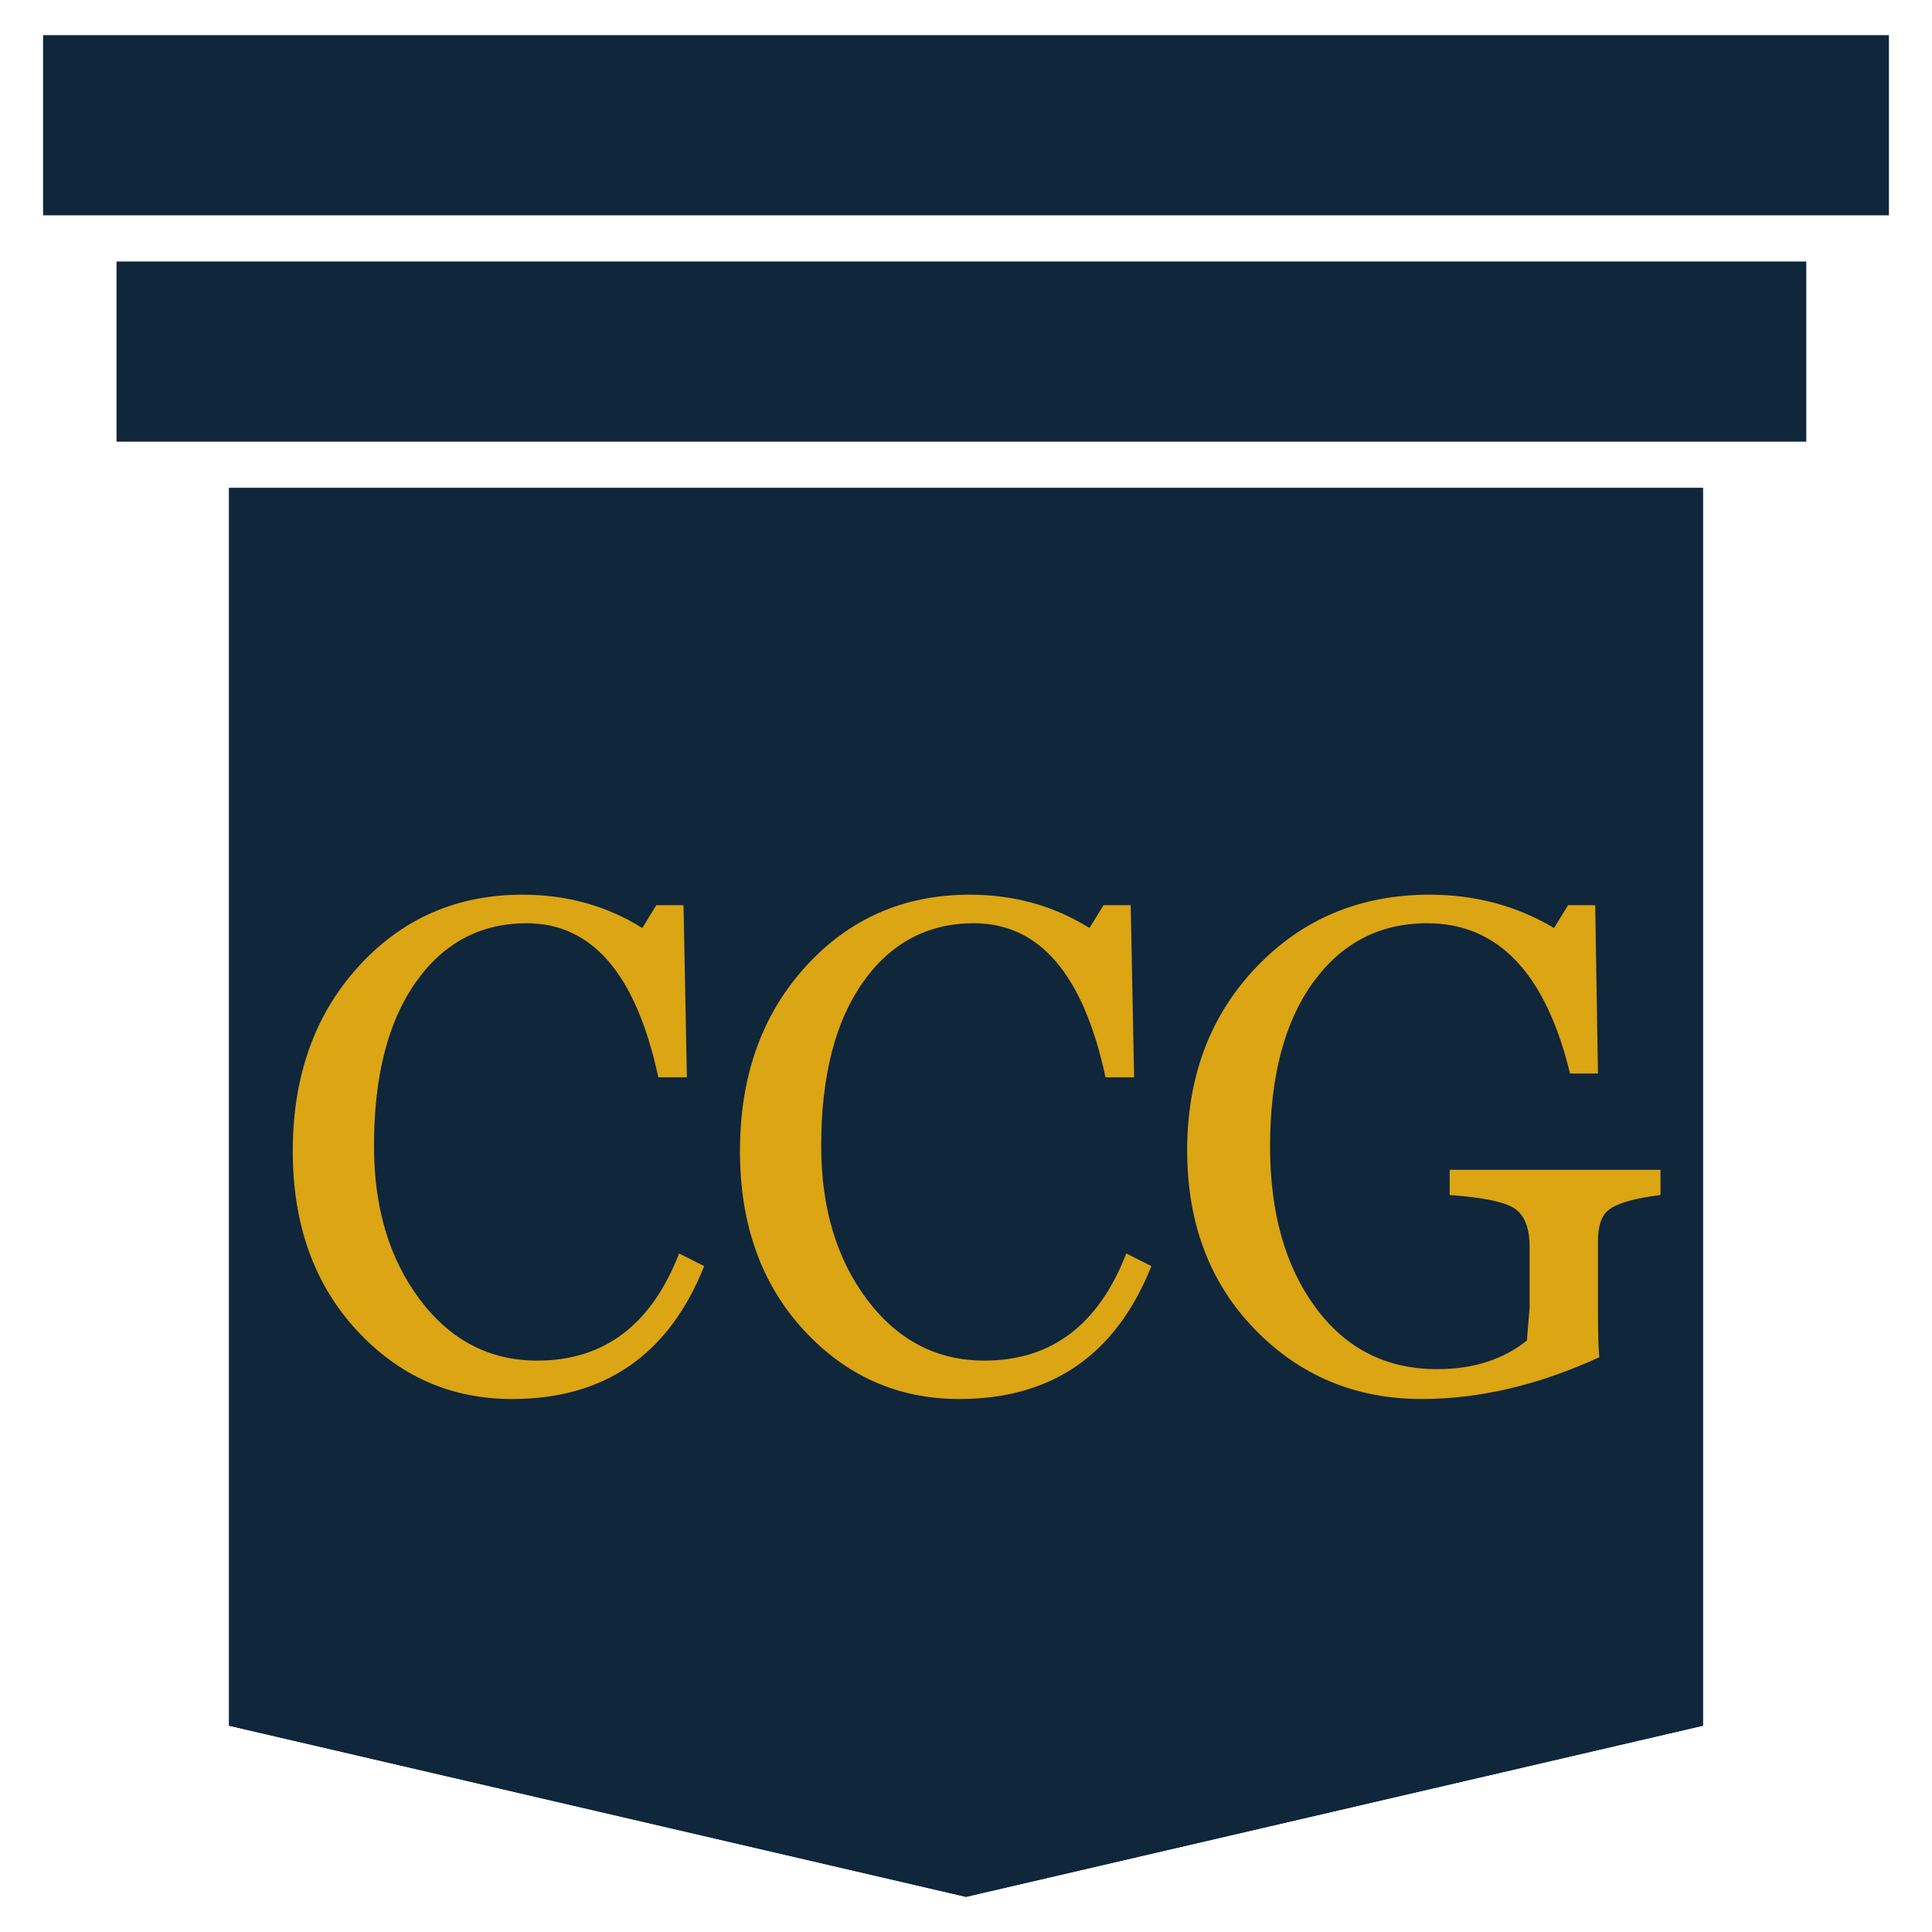
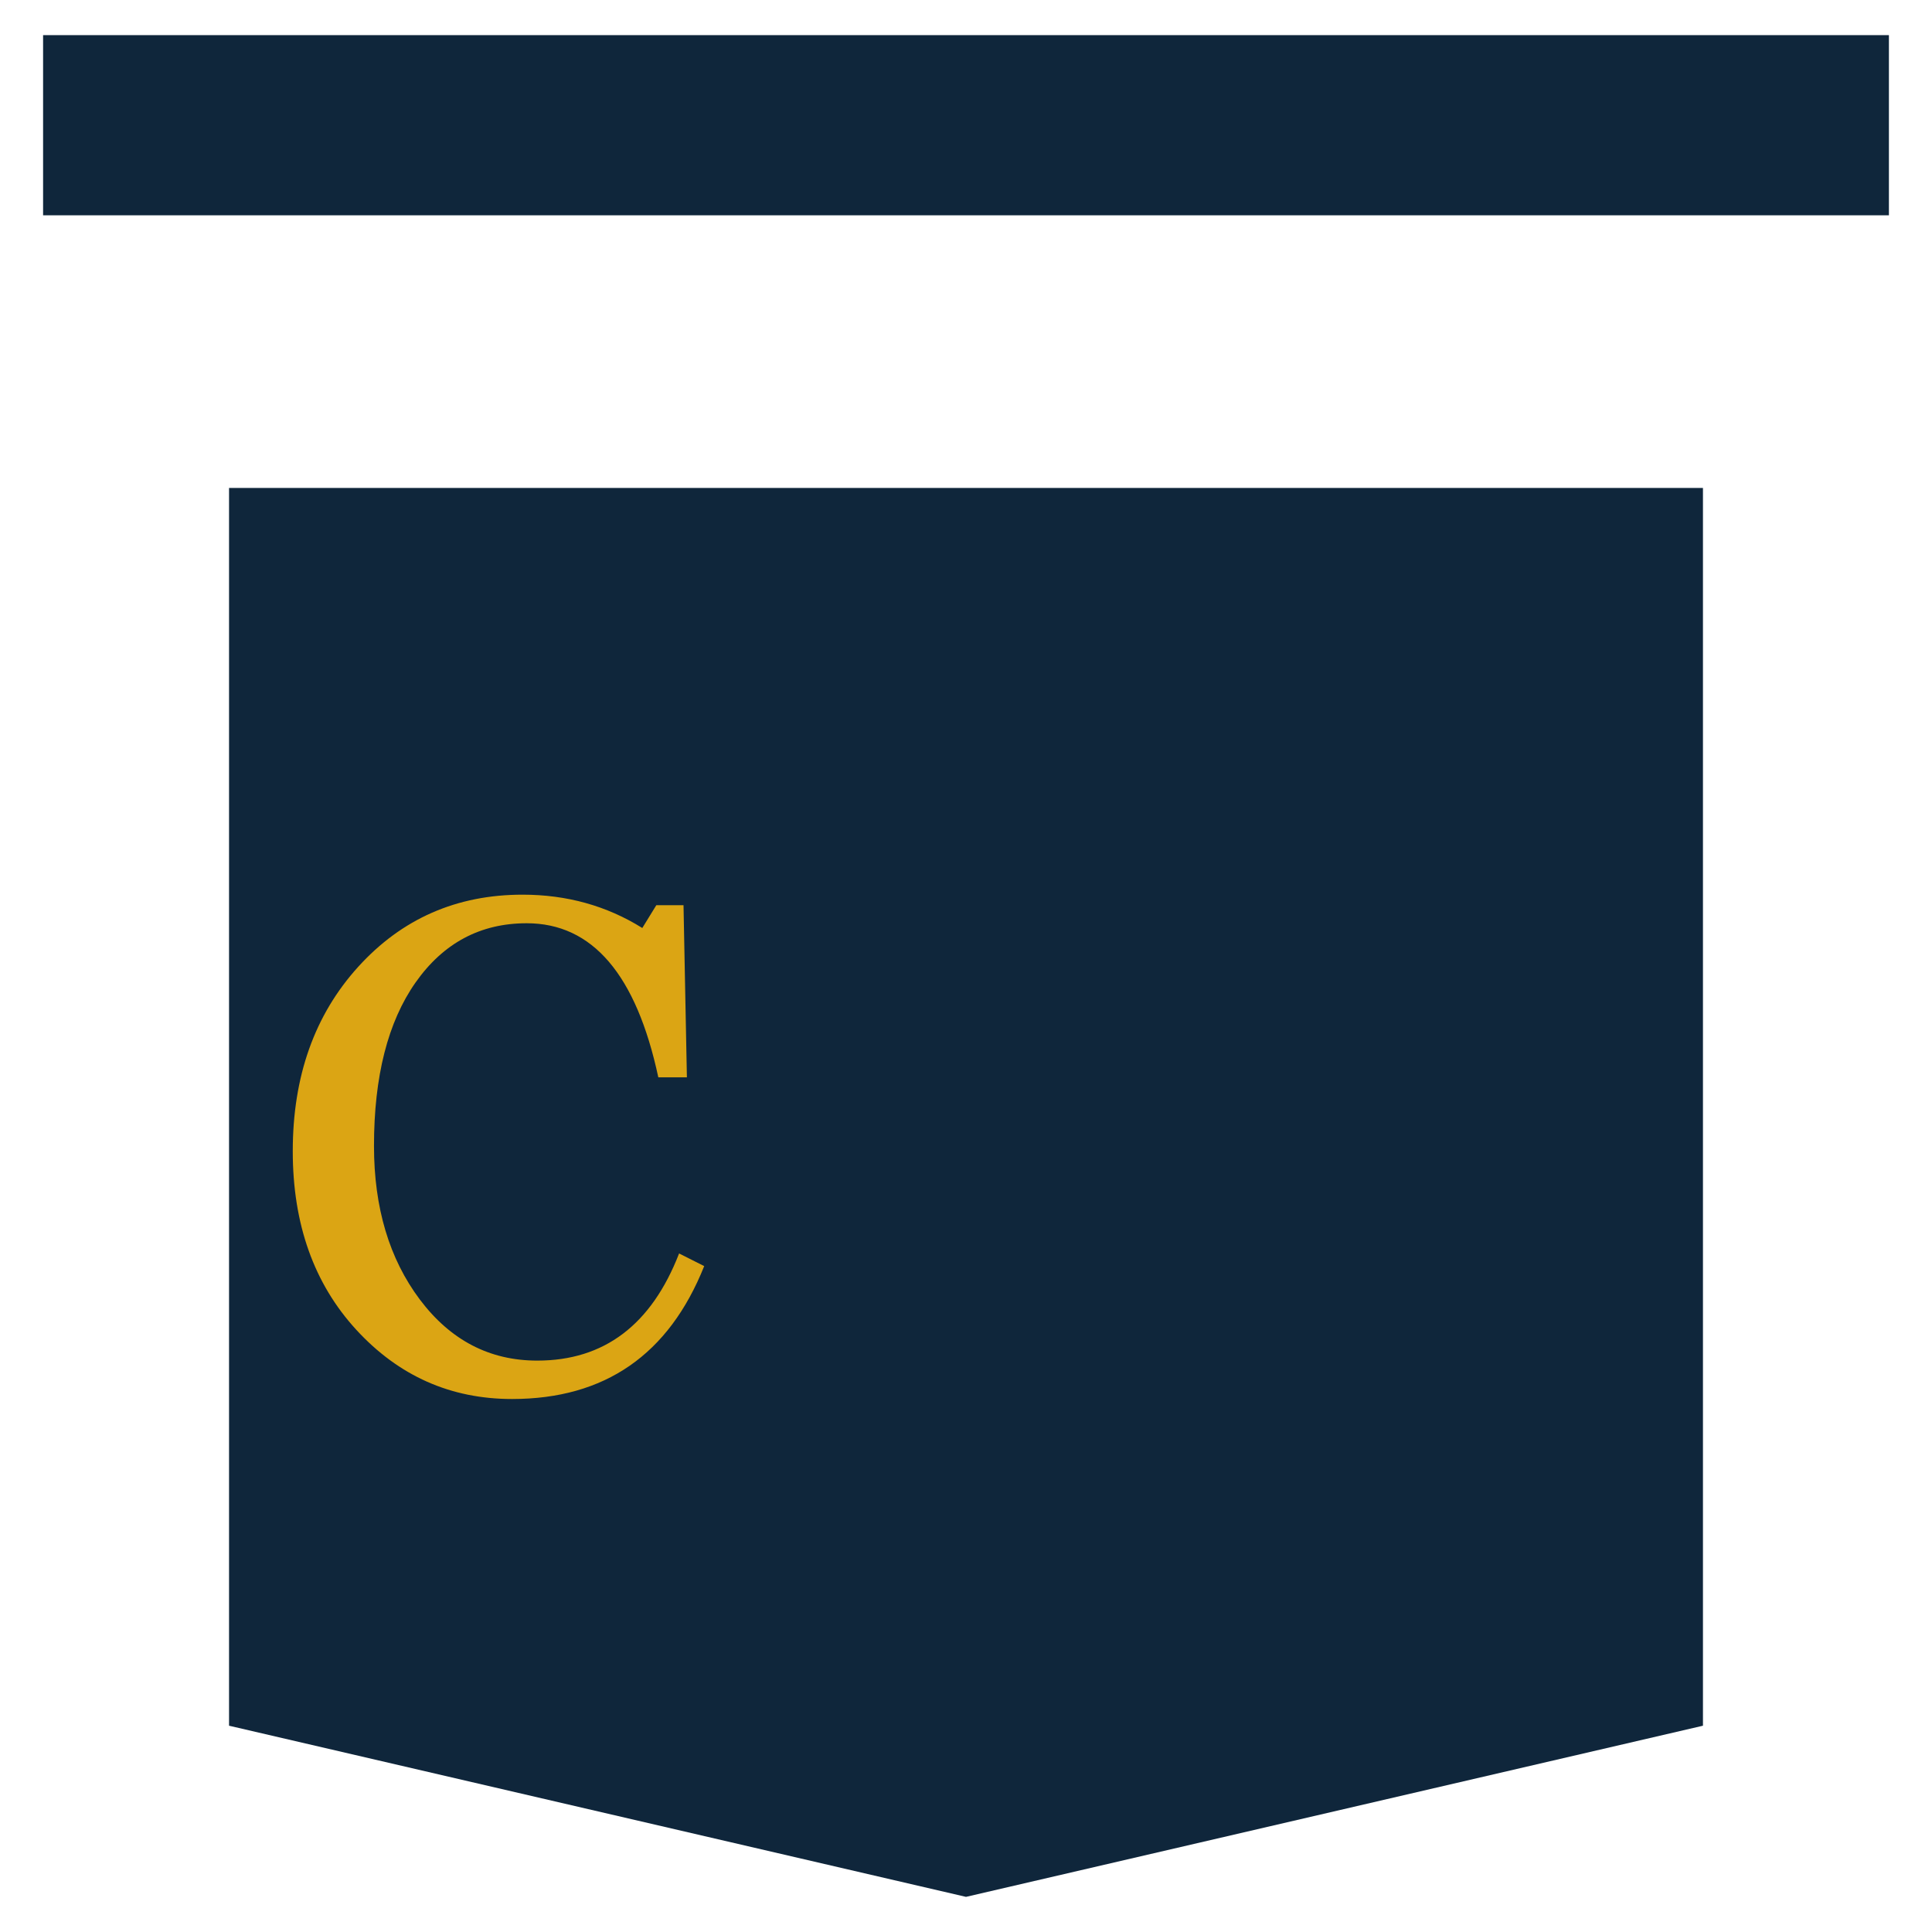
<svg xmlns="http://www.w3.org/2000/svg" data-bbox="-37.5 -37.5 450 450" height="500" viewBox="0 0 375 375" width="500" data-type="ugc">
  <g>
    <defs>
      <clipPath id="6decc788-1add-4385-9feb-93e6792f4720">
        <path d="M22.617 50.762h328.035v34.972H22.617Zm0 0" />
      </clipPath>
      <clipPath id="f44c9400-34ae-4ffc-8627-07591b67ad7c">
        <path d="M44.457 94.707H330.75V368.18H44.457Zm0 0" />
      </clipPath>
      <clipPath id="a3e5af2a-4600-440b-9ebd-739ddbd56f23">
        <path d="M330.543 94.707v240.254L187.5 368.18 44.457 334.96V94.708Zm0 0" />
      </clipPath>
      <clipPath id="fd0e894e-b1de-4f9a-9952-48841fe44891">
-         <path d="M44.457 94.71H331v274.005H44.457Zm0 0" />
-       </clipPath>
+         </clipPath>
      <clipPath id="dea2b8c7-52ba-46b5-9e1e-a6a8244ec13e">
        <path d="M330.535 94.71v240.247l-143.039 33.219-143.039-33.219V94.711Zm0 0" />
      </clipPath>
      <clipPath id="893c6658-06c0-4f6a-a0f3-e3cbd4355ab3">
        <path d="M8.363 6.82h358.274v34.97H8.363Zm0 0" />
      </clipPath>
    </defs>
    <path fill="#ffffff" d="M412.5-37.5v450h-450v-450z" />
-     <path fill="#ffffff" d="M412.5-37.5v450h-450v-450z" />
    <g clip-path="url(#6decc788-1add-4385-9feb-93e6792f4720)">
-       <path d="M22.617 50.762h327.98v34.972H22.618Zm0 0" fill="#0f263b" />
-     </g>
+       </g>
    <g clip-path="url(#f44c9400-34ae-4ffc-8627-07591b67ad7c)">
      <g clip-path="url(#a3e5af2a-4600-440b-9ebd-739ddbd56f23)">
        <path d="M44.457 94.707H330.75V368.18H44.457Zm0 0" fill="#0f263b" />
      </g>
    </g>
    <g clip-path="url(#fd0e894e-b1de-4f9a-9952-48841fe44891)">
      <g clip-path="url(#dea2b8c7-52ba-46b5-9e1e-a6a8244ec13e)">
        <path stroke-width="18.001" stroke="#0f263b" d="M330.535 94.71v240.247l-143.039 33.22-143.04-33.22V94.711Zm0 0" fill="none" />
      </g>
    </g>
    <g clip-path="url(#893c6658-06c0-4f6a-a0f3-e3cbd4355ab3)">
      <path d="M8.363 6.82h358.309v34.97H8.363Zm0 0" fill="#0f263b" />
    </g>
    <path d="M136.686 245.749c-6.868 17.2-19.297 25.797-37.297 25.797q-17.878 0-30.219-13.422-12.344-13.436-12.344-34.687 0-21.779 12.703-35.782c8.47-9.332 19.102-14 31.907-14q12.874 0 23.234 6.469l2.719-4.422h5.281l.656 33.406h-5.547q-6.41-29.906-25.546-29.906-13.471 0-21.563 11.485-8.08 11.486-8.078 31.75 0 17.953 8.906 29.812 8.919 11.846 22.781 11.844 19.468.002 27.532-20.797Zm0 0" fill="#dba514" />
-     <path d="M223.487 245.749c-6.868 17.2-19.297 25.797-37.297 25.797q-17.878 0-30.219-13.422-12.344-13.436-12.344-34.687 0-21.779 12.703-35.782c8.47-9.332 19.102-14 31.907-14q12.874 0 23.234 6.469l2.719-4.422h5.281l.656 33.406h-5.547q-6.41-29.906-25.547-29.906-13.47 0-21.562 11.485-8.08 11.486-8.078 31.75 0 17.953 8.906 29.812 8.918 11.846 22.781 11.844 19.468.002 27.532-20.797Zm0 0" fill="#dba514" />
-     <path d="M322.303 231.952c-.531.086-1.168.172-1.906.266q-5.954.925-8.094 2.578c-1.43 1.094-2.14 3.117-2.14 6.062v12.735q-.002 7.47.265 9.844-17.69 8.109-34.453 8.109-19.284.002-32.422-13.531-13.125-13.53-13.125-34.72 0-21.514 13.422-35.577 13.437-14.063 33.64-14.063 13.265 0 24.157 6.469l2.703-4.422h5.281l.532 32.672h-5.422c-4.711-19.445-13.95-29.172-27.719-29.172q-13.863 0-22.187 11.531-8.314 11.519-8.313 31.844 0 19.207 8.813 31.188c5.874 7.992 13.742 11.984 23.609 11.984q10.483 0 17.422-5.547l.531-6.344v-11.812c0-3.602-.93-6.067-2.781-7.39q-2.767-1.982-12.735-2.704v-4.89h40.922Zm0 0" fill="#dba514" />
  </g>
</svg>